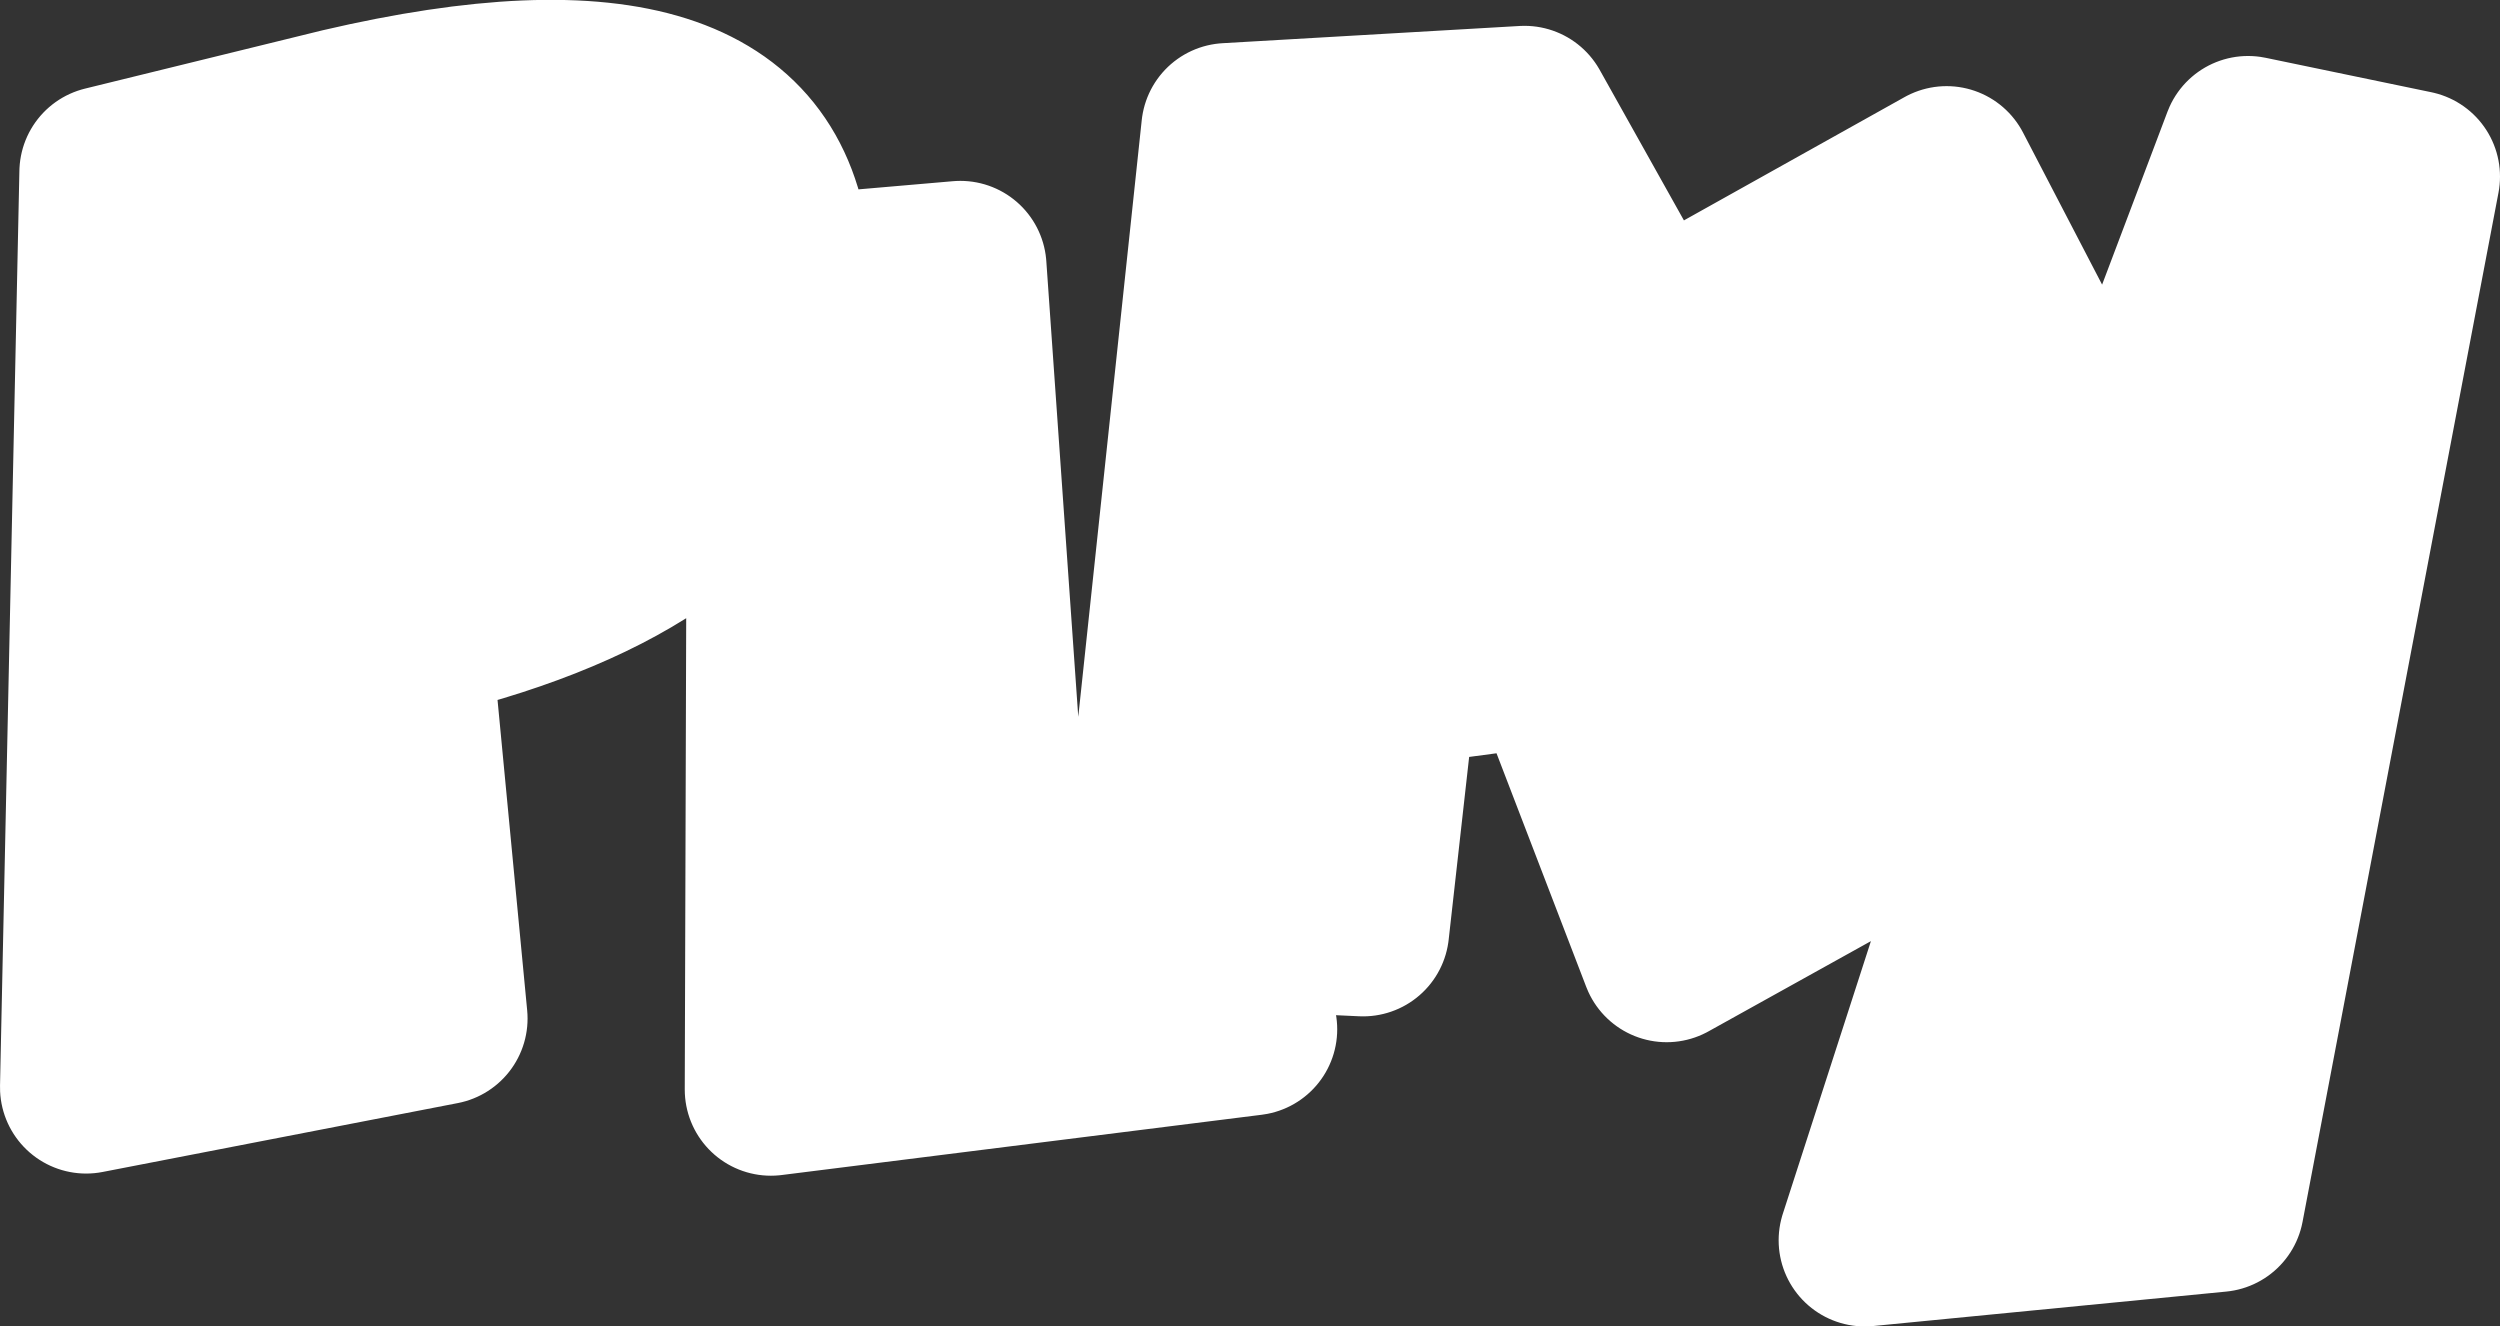
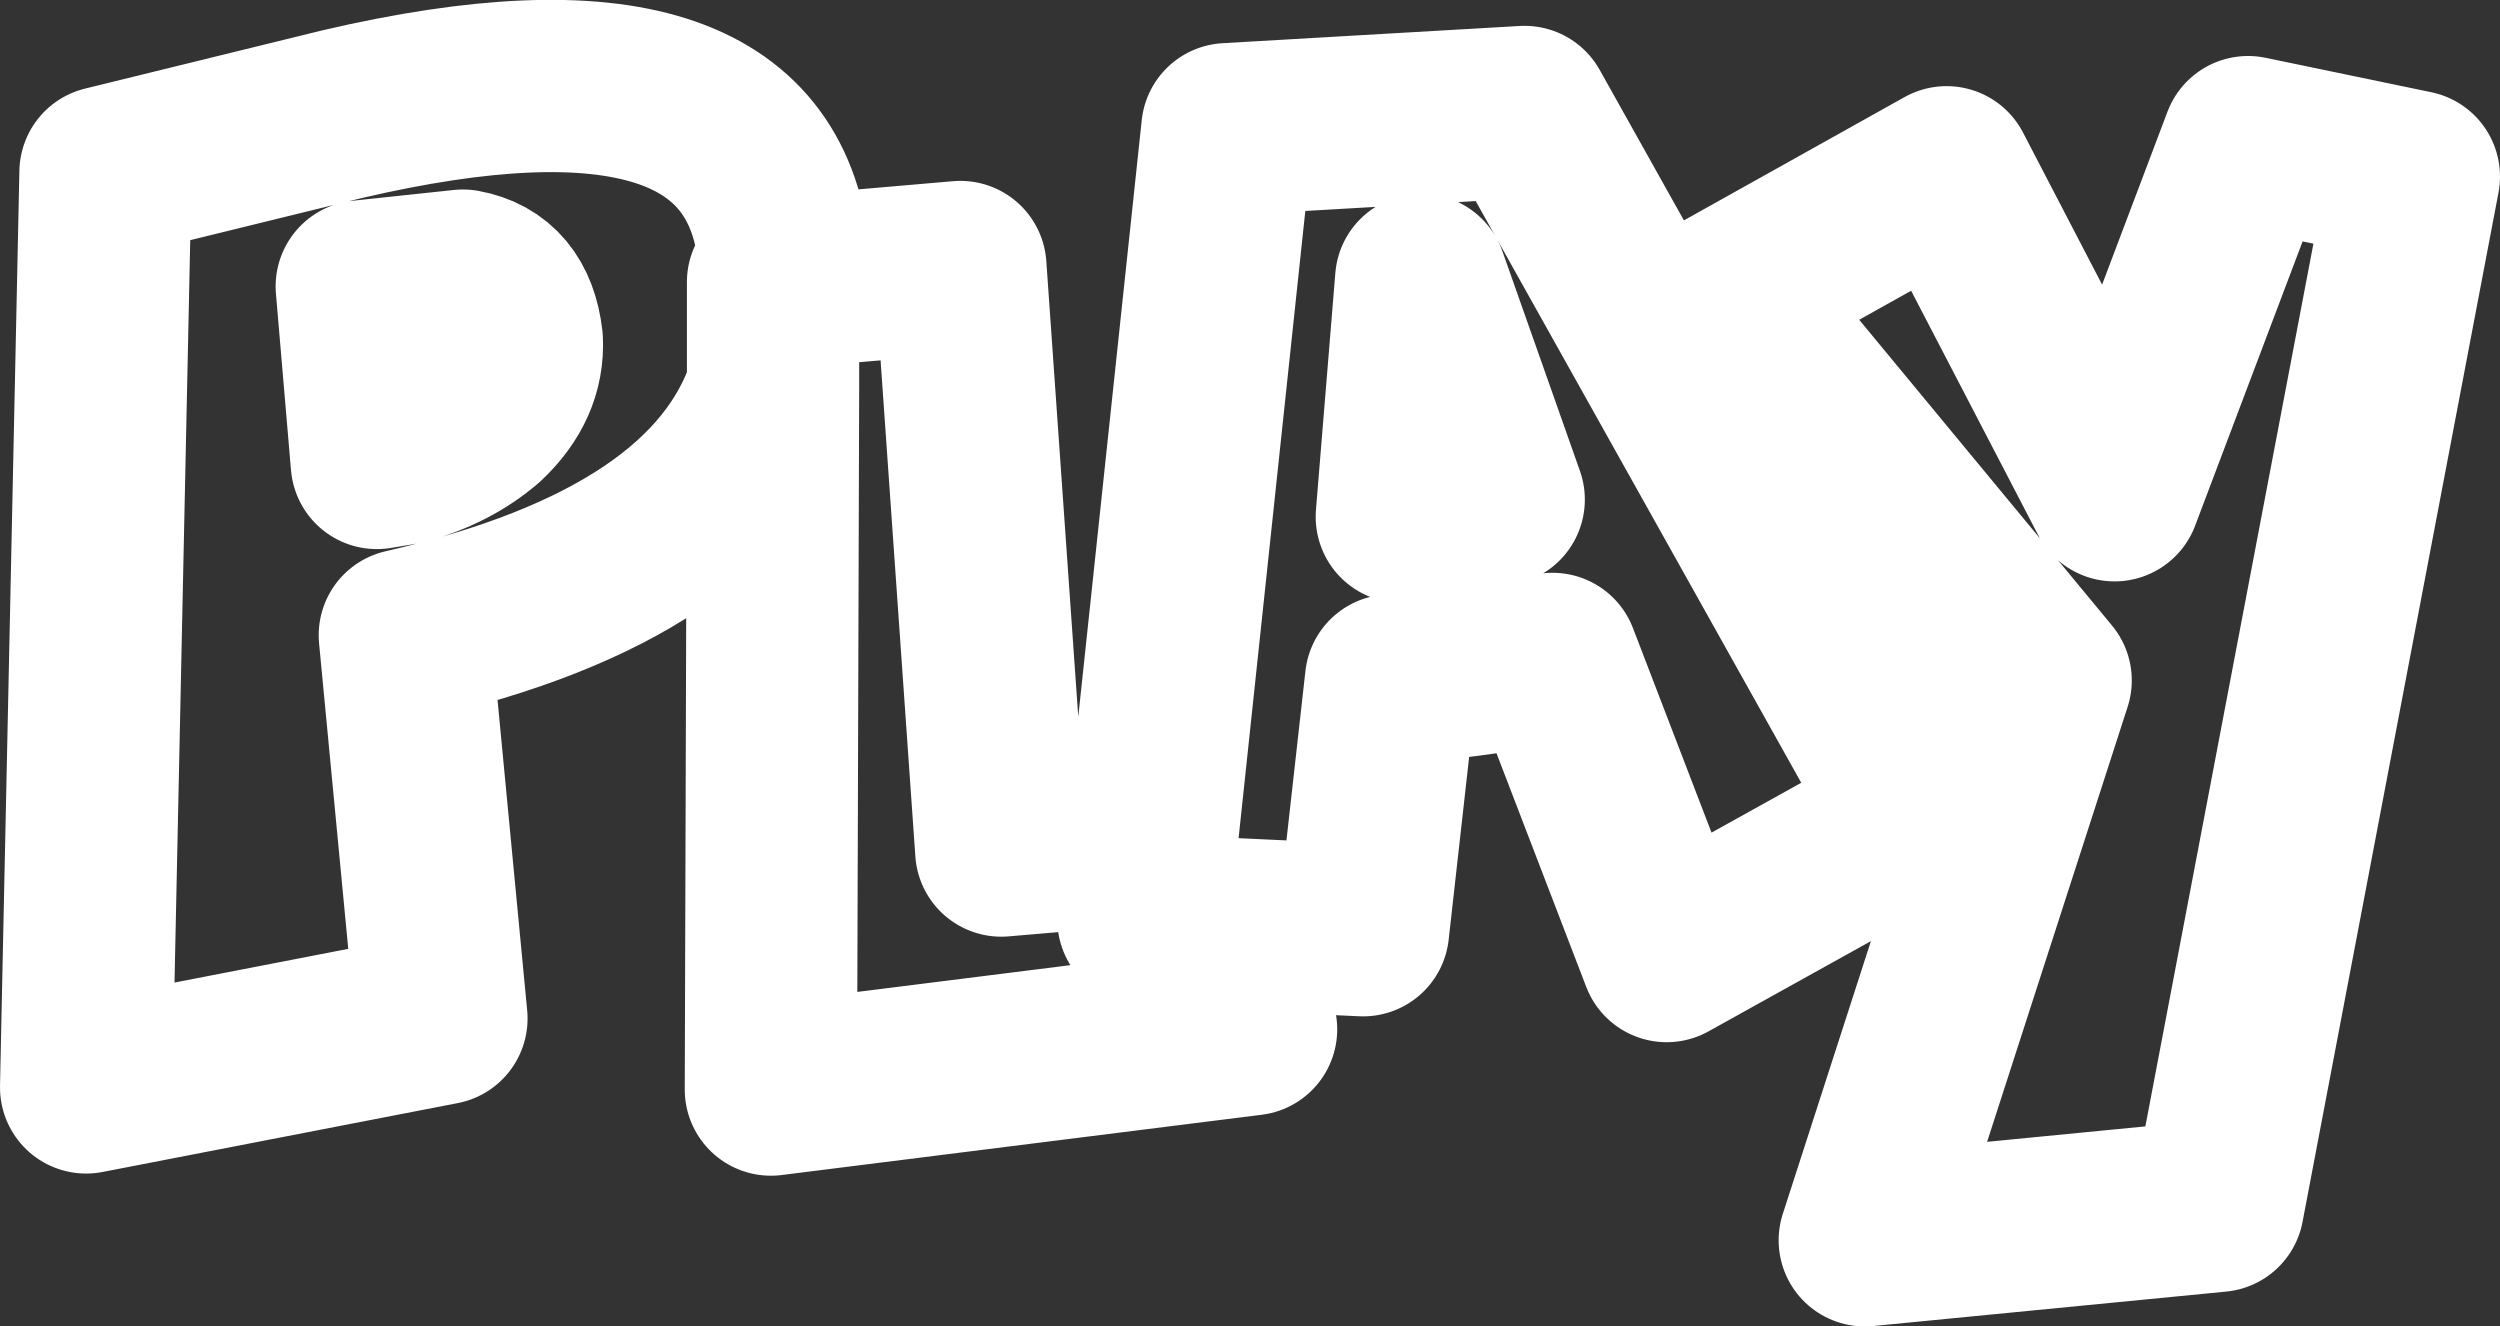
<svg xmlns="http://www.w3.org/2000/svg" height="30.8px" width="58.05px">
  <rect width="100%" height="100%" fill="#333333" stroke="none" />
  <g transform="matrix(1.0, 0.0, 0.0, 1.0, 2.0, 2.0)">
-     <path d="M47.1 9.5 L50.2 1.3 54.05 2.1 49.5 26.0 41.3 26.8 45.5 13.8 38.1 4.85 43.2 2.0 47.1 9.5 M30.55 10.0 L32.8 9.6 31.0 4.5 30.55 10.0 M33.4 0.6 L42.55 16.95 36.7 20.2 34.05 13.3 30.3 13.8 29.65 19.6 26.45 19.45 27.05 21.9 15.9 23.3 15.95 7.0 Q14.6 11.1 7.4 12.75 L8.25 21.65 0.0 23.25 0.45 2.0 5.95 0.65 Q15.6 -1.6 16.2 3.9 L16.25 4.55 20.3 4.2 21.25 17.75 24.75 17.45 26.5 1.0 33.4 0.6 M24.75 17.45 L24.55 19.35 26.45 19.45 24.55 19.35 24.75 17.45 M6.75 8.75 L7.35 8.65 Q8.45 8.35 9.2 7.7 10.05 6.9 10.0 5.9 9.85 4.6 8.75 4.4 L6.4 4.65 6.75 8.75 M16.25 4.55 L15.95 4.55 15.95 7.0 15.95 4.55 16.25 4.55" fill="#ffffff" fill-rule="evenodd" stroke="none" />
    <path d="M47.1 9.5 L50.2 1.3 54.05 2.1 49.5 26.0 41.3 26.8 45.5 13.8 38.1 4.85 43.2 2.0 47.1 9.5 M30.55 10.0 L32.8 9.6 31.0 4.5 30.55 10.0 M33.4 0.6 L42.55 16.95 36.7 20.2 34.05 13.3 30.3 13.8 29.65 19.6 26.45 19.45 27.05 21.9 15.9 23.3 15.95 7.0 Q14.6 11.1 7.4 12.75 L8.25 21.65 0.0 23.25 0.45 2.0 5.95 0.65 Q15.6 -1.6 16.2 3.9 L16.25 4.55 20.3 4.2 21.25 17.75 24.75 17.45 26.5 1.0 33.4 0.6 M26.45 19.45 L24.55 19.35 24.75 17.45 M6.75 8.75 L7.35 8.65 Q8.45 8.35 9.2 7.7 10.05 6.9 10.0 5.9 9.85 4.6 8.75 4.4 L6.4 4.65 6.75 8.75 M15.95 7.0 L15.95 4.55 16.25 4.55" fill="none" stroke="#ffffff" stroke-linecap="round" stroke-linejoin="round" stroke-width="4.0" />
  </g>
</svg>